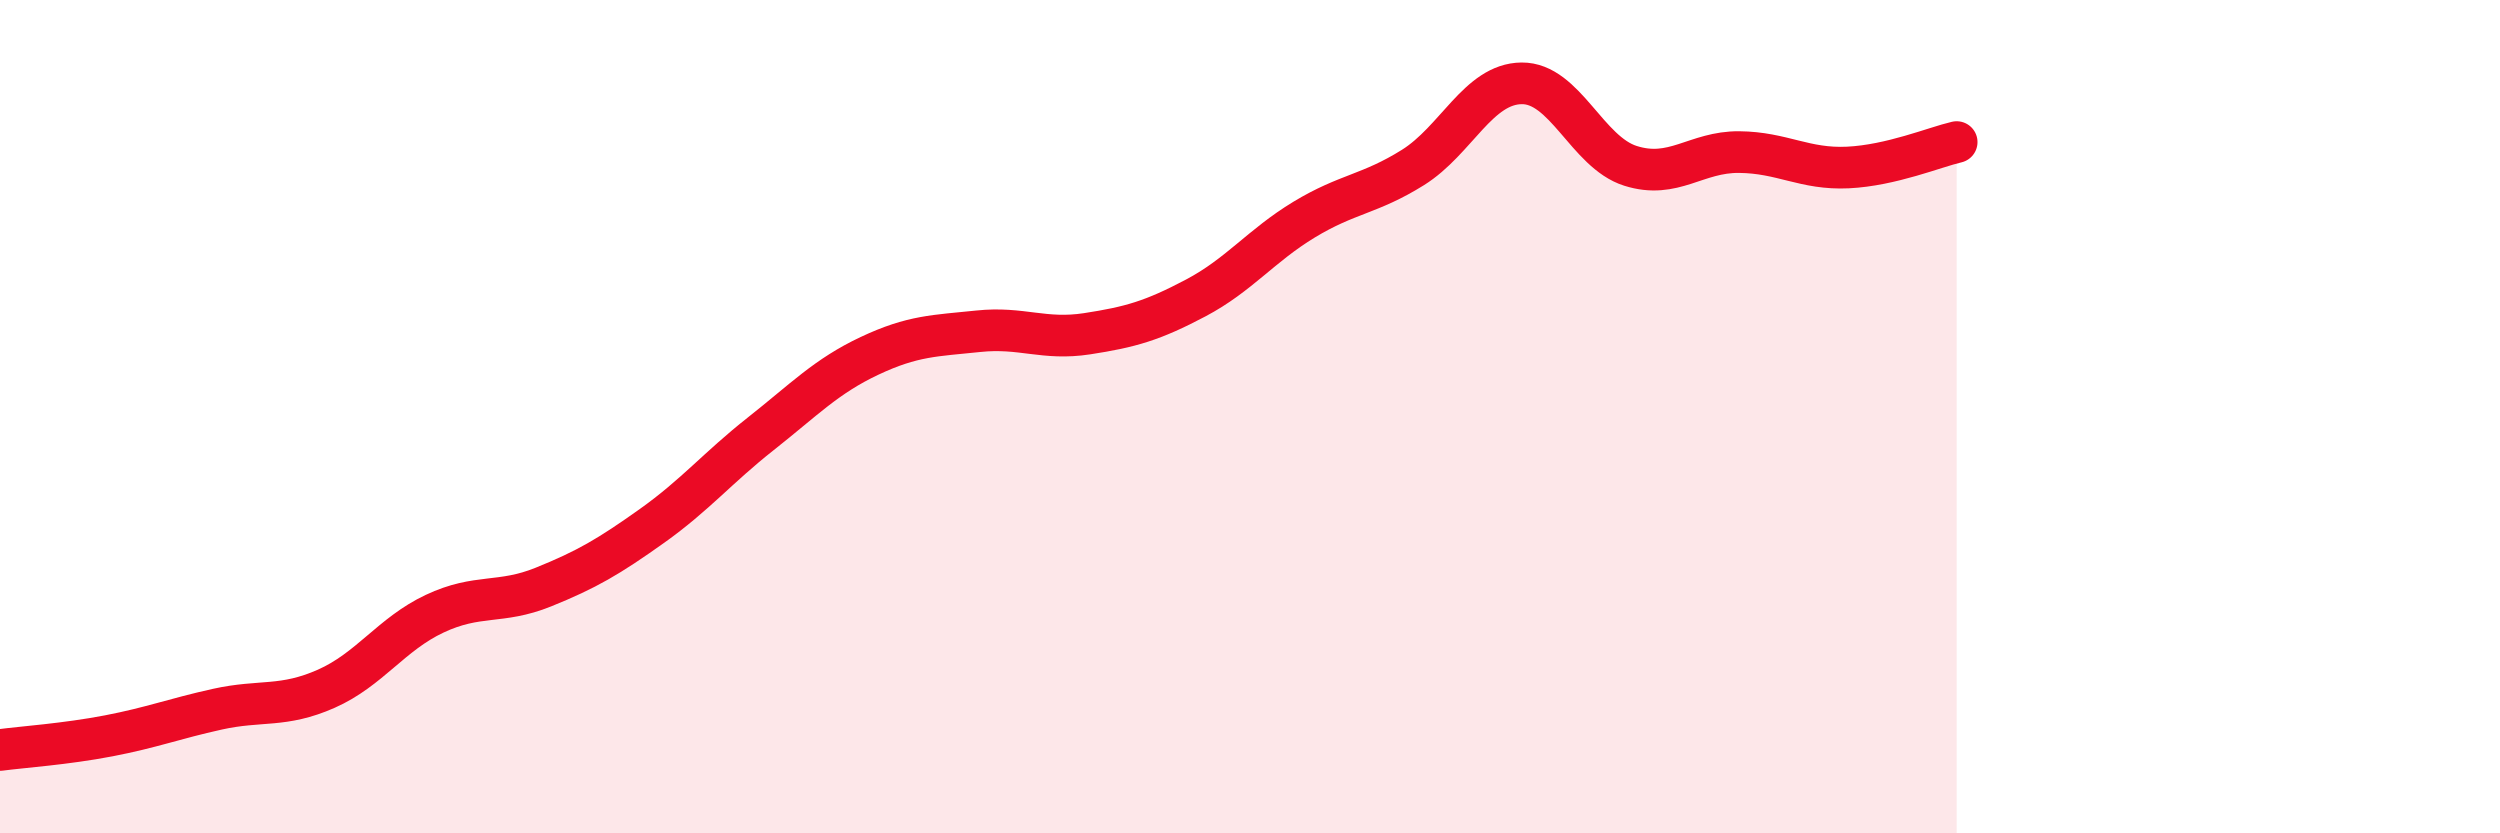
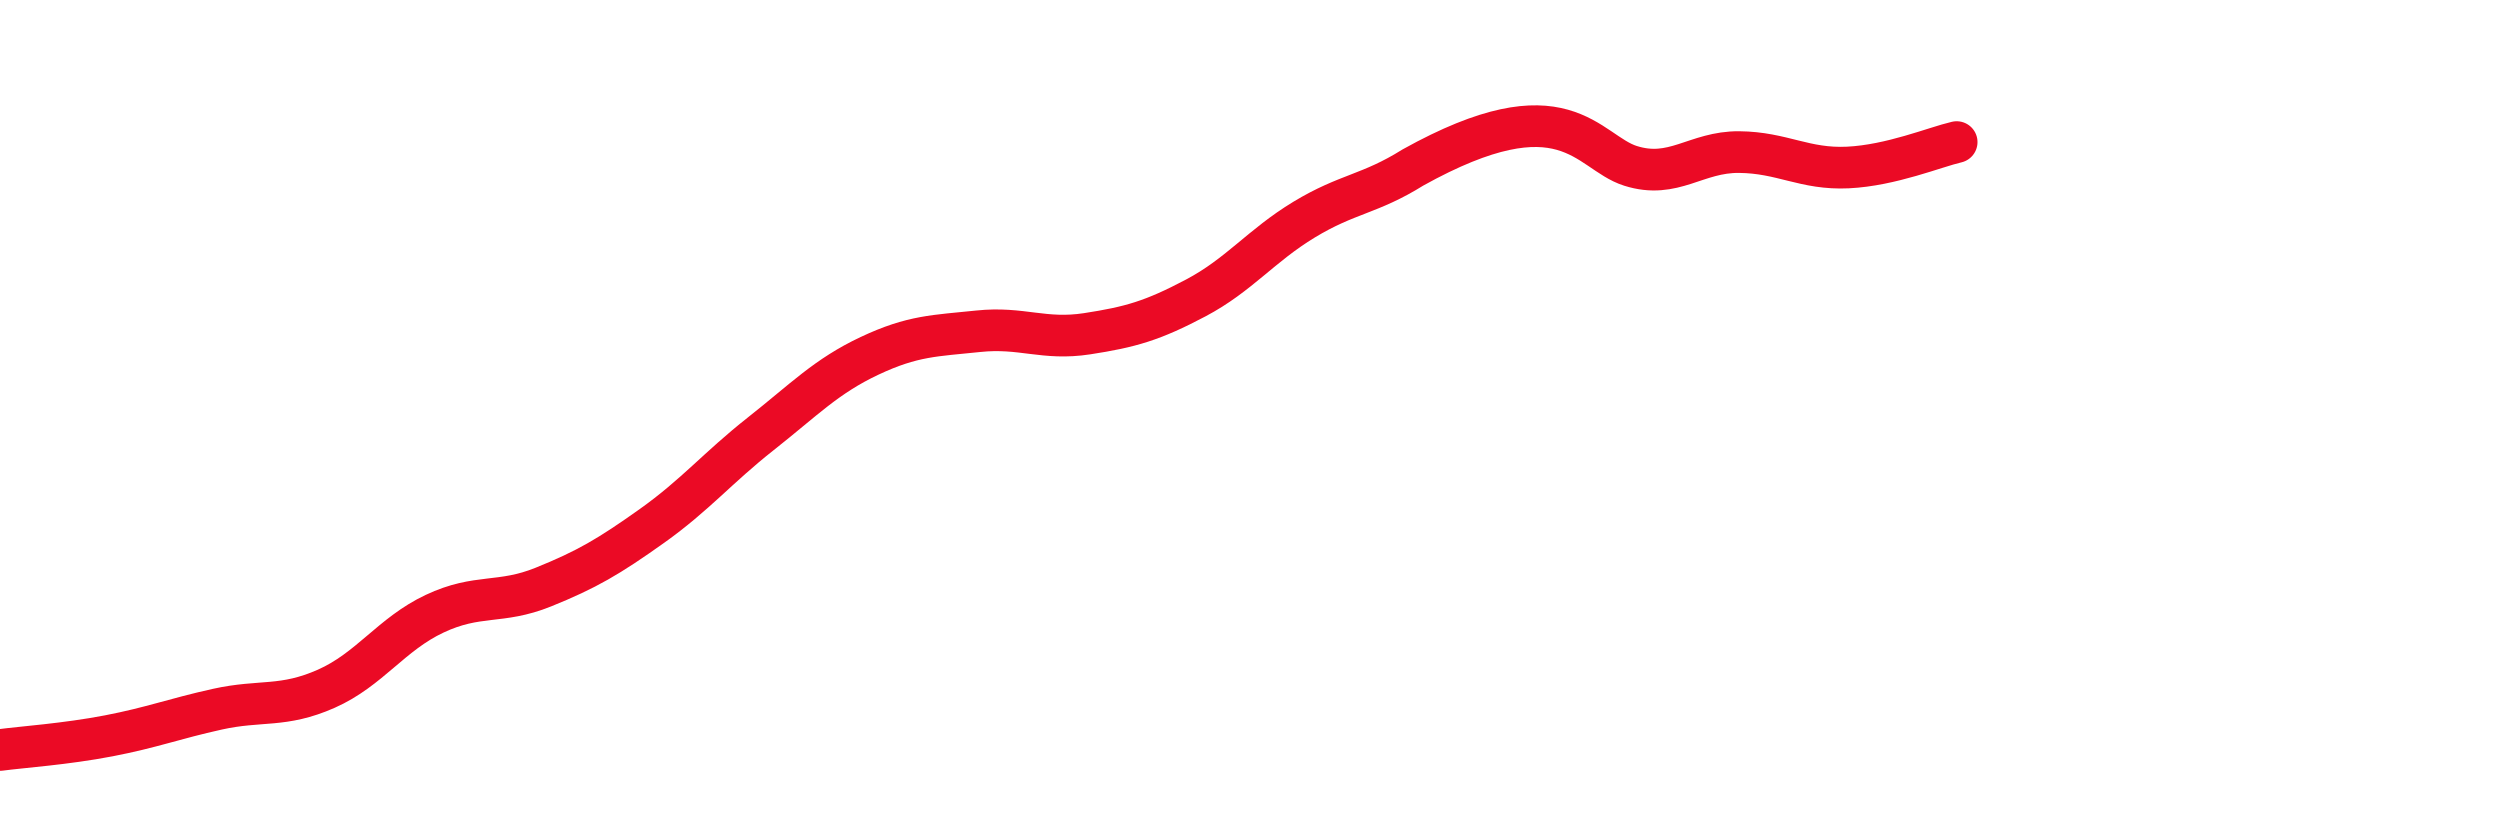
<svg xmlns="http://www.w3.org/2000/svg" width="60" height="20" viewBox="0 0 60 20">
-   <path d="M 0,18 C 0.52,17.93 1.57,17.86 2.61,17.66 C 3.65,17.46 4.18,17.25 5.22,17.02 C 6.26,16.79 6.79,16.99 7.83,16.53 C 8.87,16.07 9.39,15.22 10.43,14.73 C 11.47,14.24 12,14.51 13.04,14.09 C 14.08,13.67 14.61,13.36 15.65,12.62 C 16.69,11.88 17.22,11.23 18.26,10.41 C 19.3,9.59 19.83,9.03 20.87,8.54 C 21.91,8.05 22.44,8.06 23.48,7.95 C 24.52,7.84 25.05,8.17 26.09,8.01 C 27.13,7.85 27.66,7.7 28.7,7.15 C 29.74,6.6 30.26,5.9 31.3,5.27 C 32.34,4.64 32.87,4.67 33.91,4.02 C 34.95,3.37 35.48,2.01 36.52,2 C 37.56,1.99 38.09,3.65 39.13,3.98 C 40.17,4.31 40.7,3.64 41.74,3.65 C 42.78,3.66 43.31,4.07 44.35,4.02 C 45.39,3.97 46.44,3.53 46.96,3.41L46.96 20L0 20Z" fill="#EB0A25" opacity="0.1" stroke-linecap="round" stroke-linejoin="round" />
-   <path d="M 0,18 C 0.52,17.93 1.57,17.86 2.61,17.66 C 3.65,17.46 4.18,17.25 5.22,17.02 C 6.26,16.79 6.79,16.99 7.83,16.53 C 8.87,16.07 9.39,15.22 10.43,14.73 C 11.47,14.24 12,14.51 13.04,14.09 C 14.08,13.67 14.61,13.36 15.65,12.62 C 16.69,11.88 17.22,11.23 18.26,10.41 C 19.3,9.59 19.83,9.03 20.87,8.54 C 21.91,8.05 22.44,8.06 23.48,7.95 C 24.52,7.84 25.05,8.17 26.09,8.01 C 27.13,7.85 27.66,7.7 28.7,7.15 C 29.74,6.6 30.26,5.9 31.3,5.27 C 32.34,4.64 32.87,4.67 33.91,4.02 C 34.95,3.37 35.48,2.01 36.52,2 C 37.56,1.99 38.09,3.65 39.13,3.98 C 40.17,4.31 40.7,3.64 41.74,3.65 C 42.78,3.66 43.31,4.07 44.35,4.02 C 45.39,3.97 46.44,3.53 46.96,3.41" stroke="#EB0A25" stroke-width="1" fill="none" stroke-linecap="round" stroke-linejoin="round" />
+   <path d="M 0,18 C 0.52,17.93 1.57,17.86 2.61,17.66 C 3.65,17.46 4.18,17.25 5.22,17.02 C 6.26,16.79 6.79,16.99 7.83,16.53 C 8.87,16.07 9.39,15.22 10.43,14.73 C 11.47,14.24 12,14.51 13.04,14.09 C 14.08,13.67 14.61,13.36 15.65,12.62 C 16.69,11.88 17.22,11.23 18.26,10.41 C 19.3,9.59 19.83,9.03 20.87,8.54 C 21.91,8.05 22.44,8.06 23.48,7.95 C 24.52,7.84 25.05,8.17 26.09,8.01 C 27.13,7.85 27.66,7.7 28.7,7.15 C 29.74,6.6 30.26,5.9 31.3,5.27 C 32.34,4.64 32.87,4.67 33.91,4.02 C 37.56,1.99 38.09,3.65 39.13,3.98 C 40.17,4.31 40.7,3.64 41.74,3.65 C 42.78,3.66 43.31,4.07 44.35,4.02 C 45.39,3.97 46.44,3.53 46.96,3.41" stroke="#EB0A25" stroke-width="1" fill="none" stroke-linecap="round" stroke-linejoin="round" />
</svg>